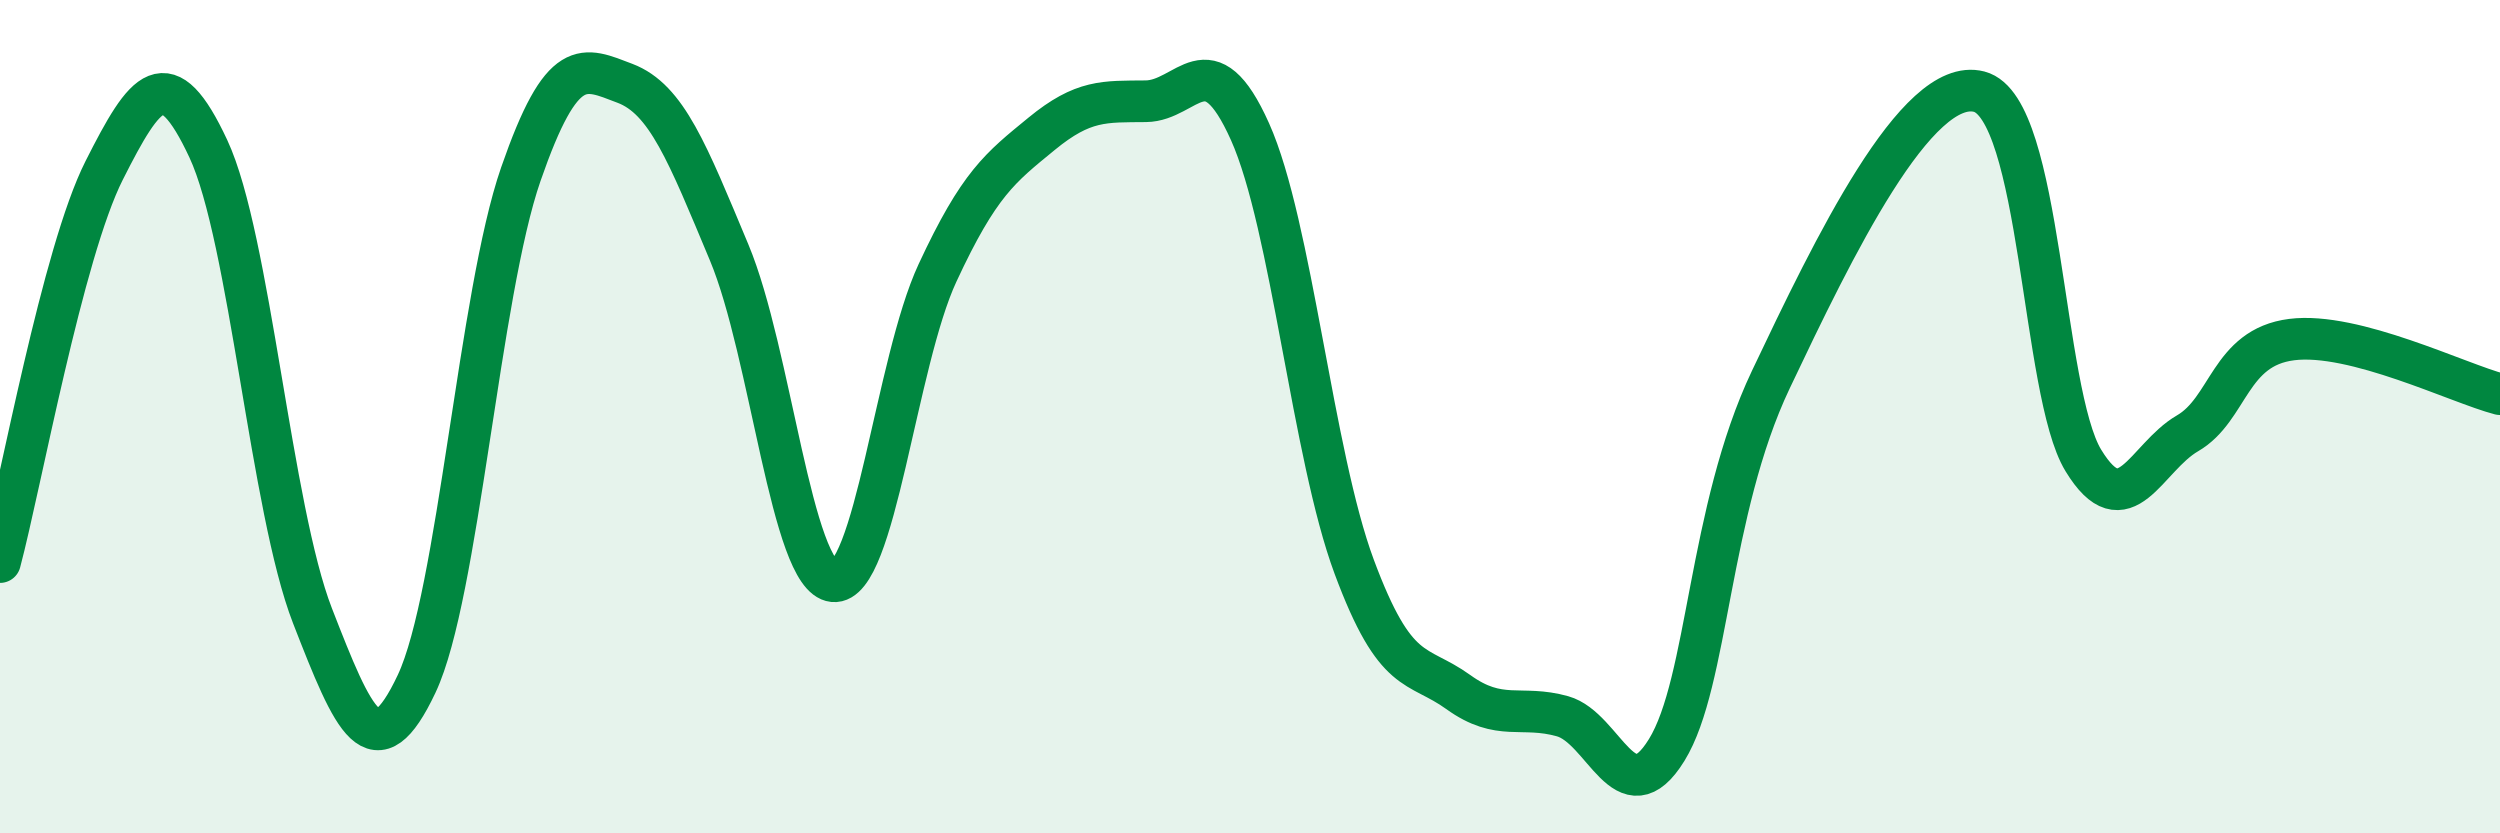
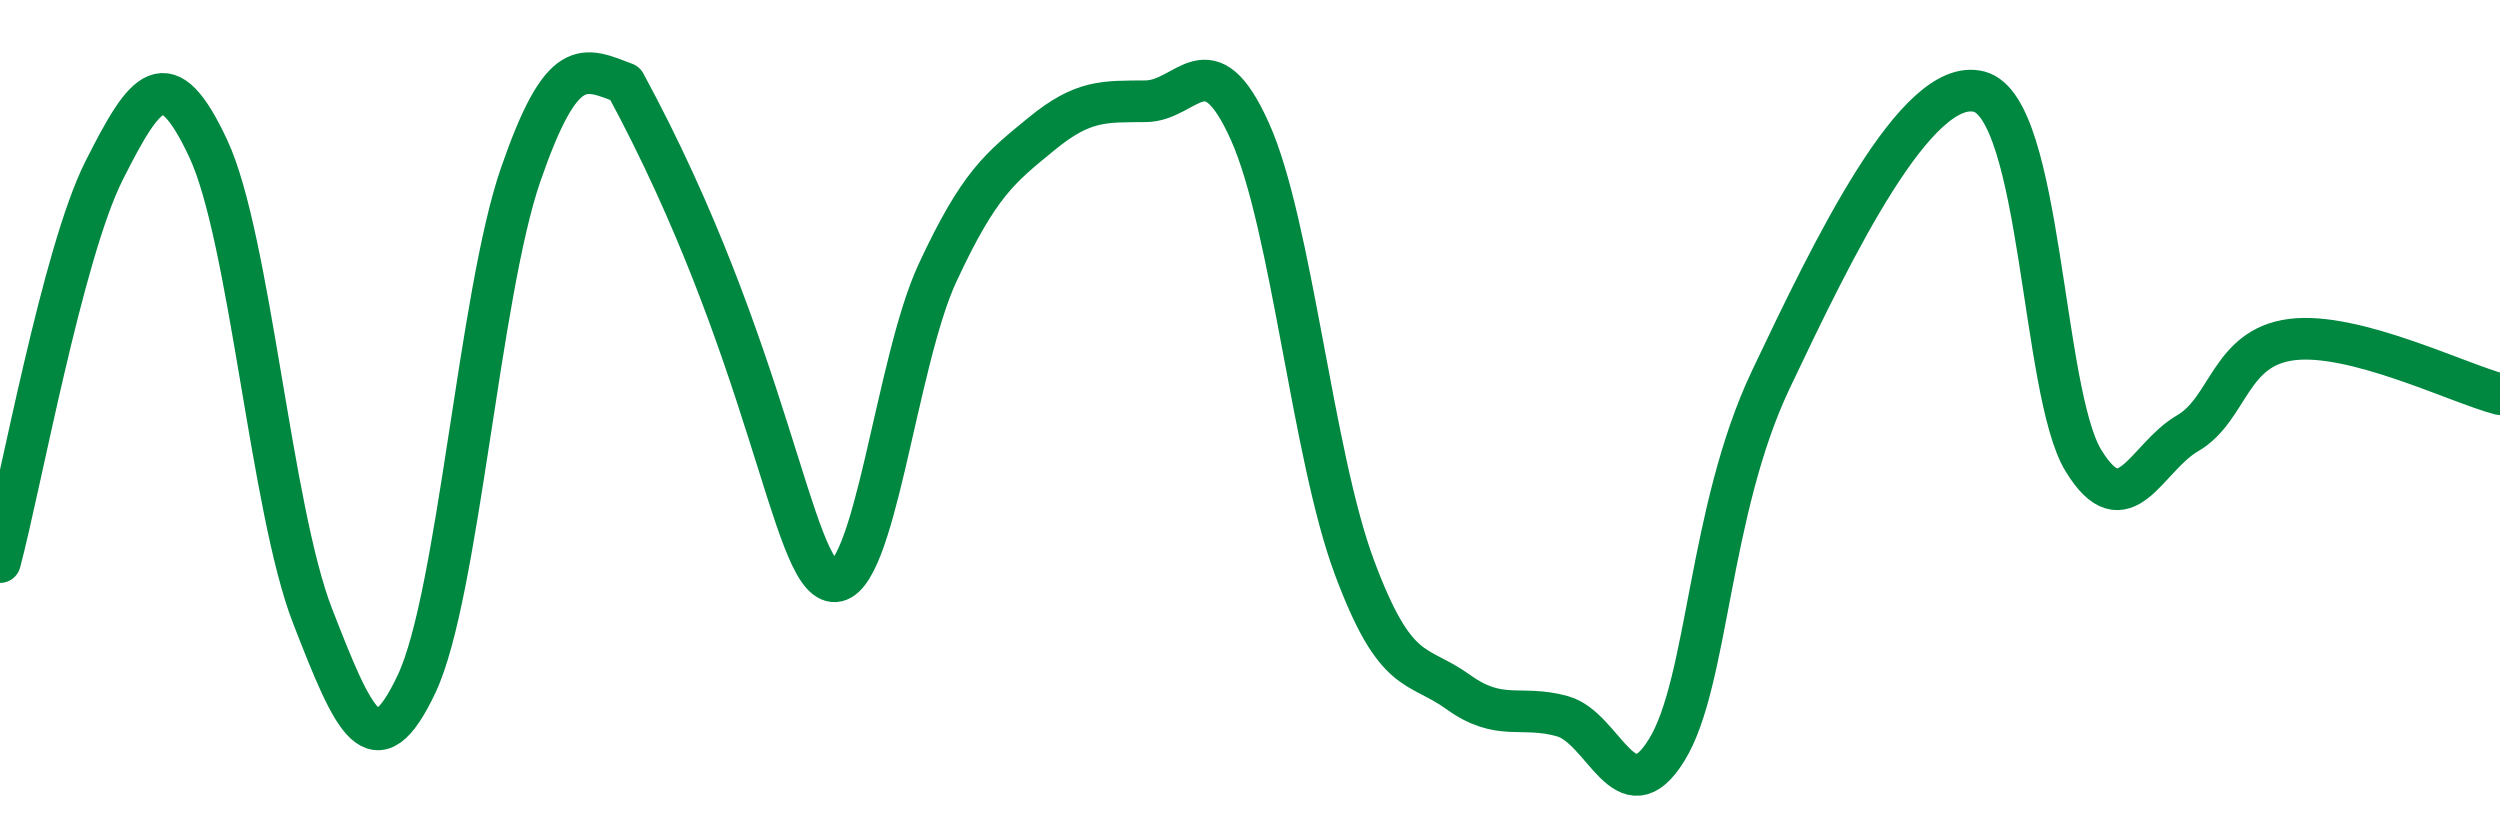
<svg xmlns="http://www.w3.org/2000/svg" width="60" height="20" viewBox="0 0 60 20">
-   <path d="M 0,13.49 C 0.5,11.61 1.5,6.07 2.5,4.09 C 3.5,2.11 4,1.43 5,3.57 C 6,5.71 6.5,12.21 7.5,14.78 C 8.5,17.35 9,18.53 10,16.41 C 11,14.29 11.5,7.06 12.5,4.18 C 13.5,1.3 14,1.62 15,2 C 16,2.38 16.5,3.67 17.5,6.06 C 18.5,8.45 19,13.85 20,13.95 C 21,14.05 21.5,8.7 22.5,6.55 C 23.5,4.4 24,4.03 25,3.21 C 26,2.39 26.5,2.44 27.5,2.43 C 28.5,2.42 29,0.93 30,3.16 C 31,5.39 31.5,10.91 32.5,13.6 C 33.5,16.29 34,15.89 35,16.61 C 36,17.33 36.5,16.91 37.5,17.19 C 38.5,17.47 39,19.62 40,18 C 41,16.38 41,12.27 42.5,9.11 C 44,5.95 46,1.81 47.5,2.2 C 49,2.59 49,9.41 50,11.05 C 51,12.69 51.5,10.98 52.5,10.4 C 53.5,9.82 53.5,8.34 55,8.15 C 56.5,7.96 59,9.2 60,9.46L60 20L0 20Z" fill="#008740" opacity="0.1" stroke-linecap="round" stroke-linejoin="round" />
-   <path d="M 0,13.49 C 0.5,11.61 1.5,6.07 2.5,4.09 C 3.5,2.11 4,1.43 5,3.57 C 6,5.71 6.5,12.21 7.5,14.78 C 8.5,17.35 9,18.53 10,16.41 C 11,14.29 11.5,7.06 12.5,4.18 C 13.5,1.3 14,1.62 15,2 C 16,2.38 16.5,3.67 17.5,6.06 C 18.5,8.45 19,13.85 20,13.95 C 21,14.05 21.5,8.7 22.5,6.55 C 23.5,4.4 24,4.03 25,3.21 C 26,2.39 26.5,2.44 27.5,2.43 C 28.5,2.42 29,0.93 30,3.16 C 31,5.39 31.5,10.91 32.5,13.6 C 33.5,16.29 34,15.89 35,16.61 C 36,17.33 36.5,16.91 37.5,17.19 C 38.5,17.47 39,19.62 40,18 C 41,16.38 41,12.27 42.5,9.11 C 44,5.95 46,1.81 47.5,2.2 C 49,2.59 49,9.41 50,11.05 C 51,12.69 51.5,10.98 52.5,10.4 C 53.5,9.82 53.5,8.34 55,8.15 C 56.5,7.96 59,9.2 60,9.46" stroke="#008740" stroke-width="1" fill="none" stroke-linecap="round" stroke-linejoin="round" />
+   <path d="M 0,13.49 C 0.5,11.61 1.5,6.07 2.5,4.09 C 3.5,2.11 4,1.43 5,3.57 C 6,5.71 6.5,12.21 7.5,14.78 C 8.5,17.35 9,18.53 10,16.41 C 11,14.29 11.5,7.06 12.5,4.18 C 13.5,1.3 14,1.62 15,2 C 18.5,8.45 19,13.85 20,13.95 C 21,14.05 21.5,8.7 22.5,6.55 C 23.5,4.4 24,4.03 25,3.21 C 26,2.39 26.5,2.44 27.5,2.43 C 28.5,2.42 29,0.93 30,3.16 C 31,5.39 31.5,10.91 32.5,13.6 C 33.5,16.29 34,15.89 35,16.61 C 36,17.33 36.5,16.91 37.5,17.19 C 38.5,17.47 39,19.62 40,18 C 41,16.38 41,12.27 42.5,9.11 C 44,5.95 46,1.81 47.5,2.2 C 49,2.59 49,9.41 50,11.05 C 51,12.69 51.5,10.98 52.5,10.4 C 53.5,9.82 53.5,8.34 55,8.15 C 56.5,7.96 59,9.2 60,9.46" stroke="#008740" stroke-width="1" fill="none" stroke-linecap="round" stroke-linejoin="round" />
</svg>